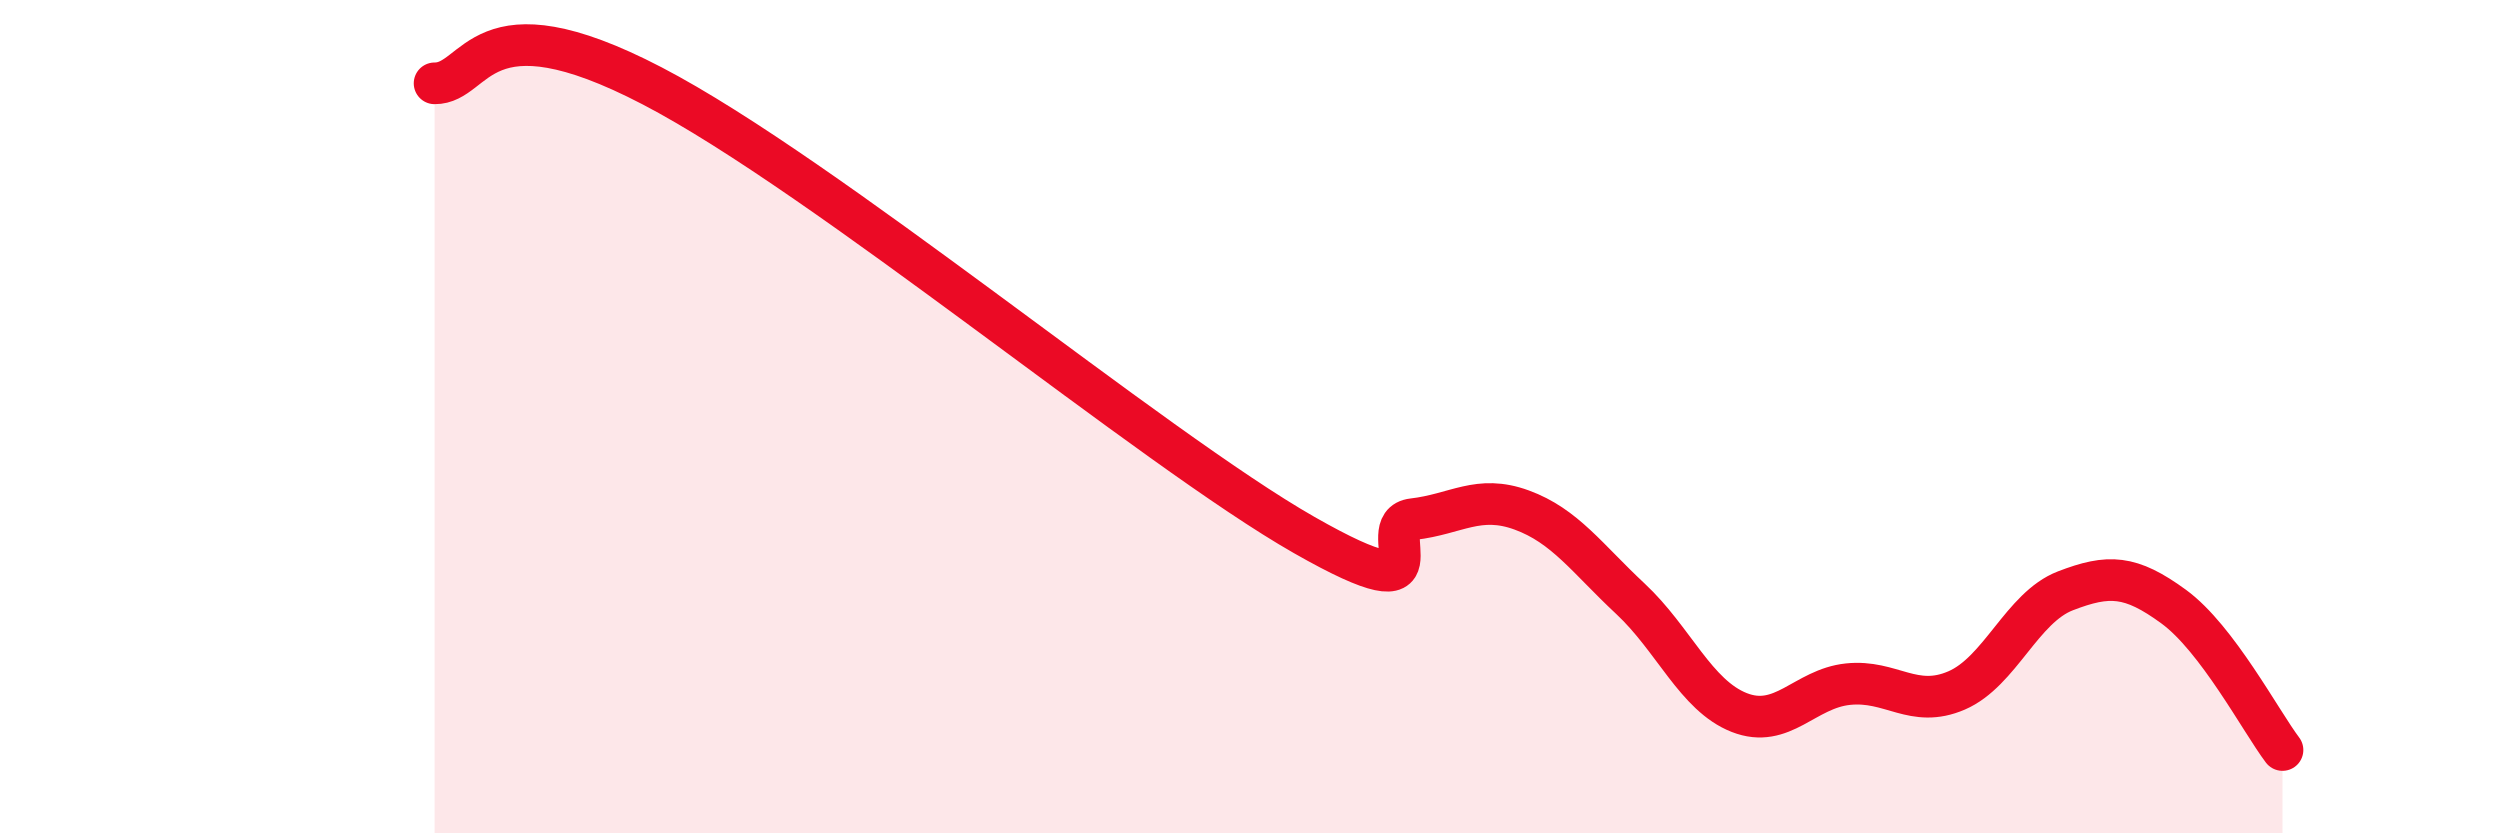
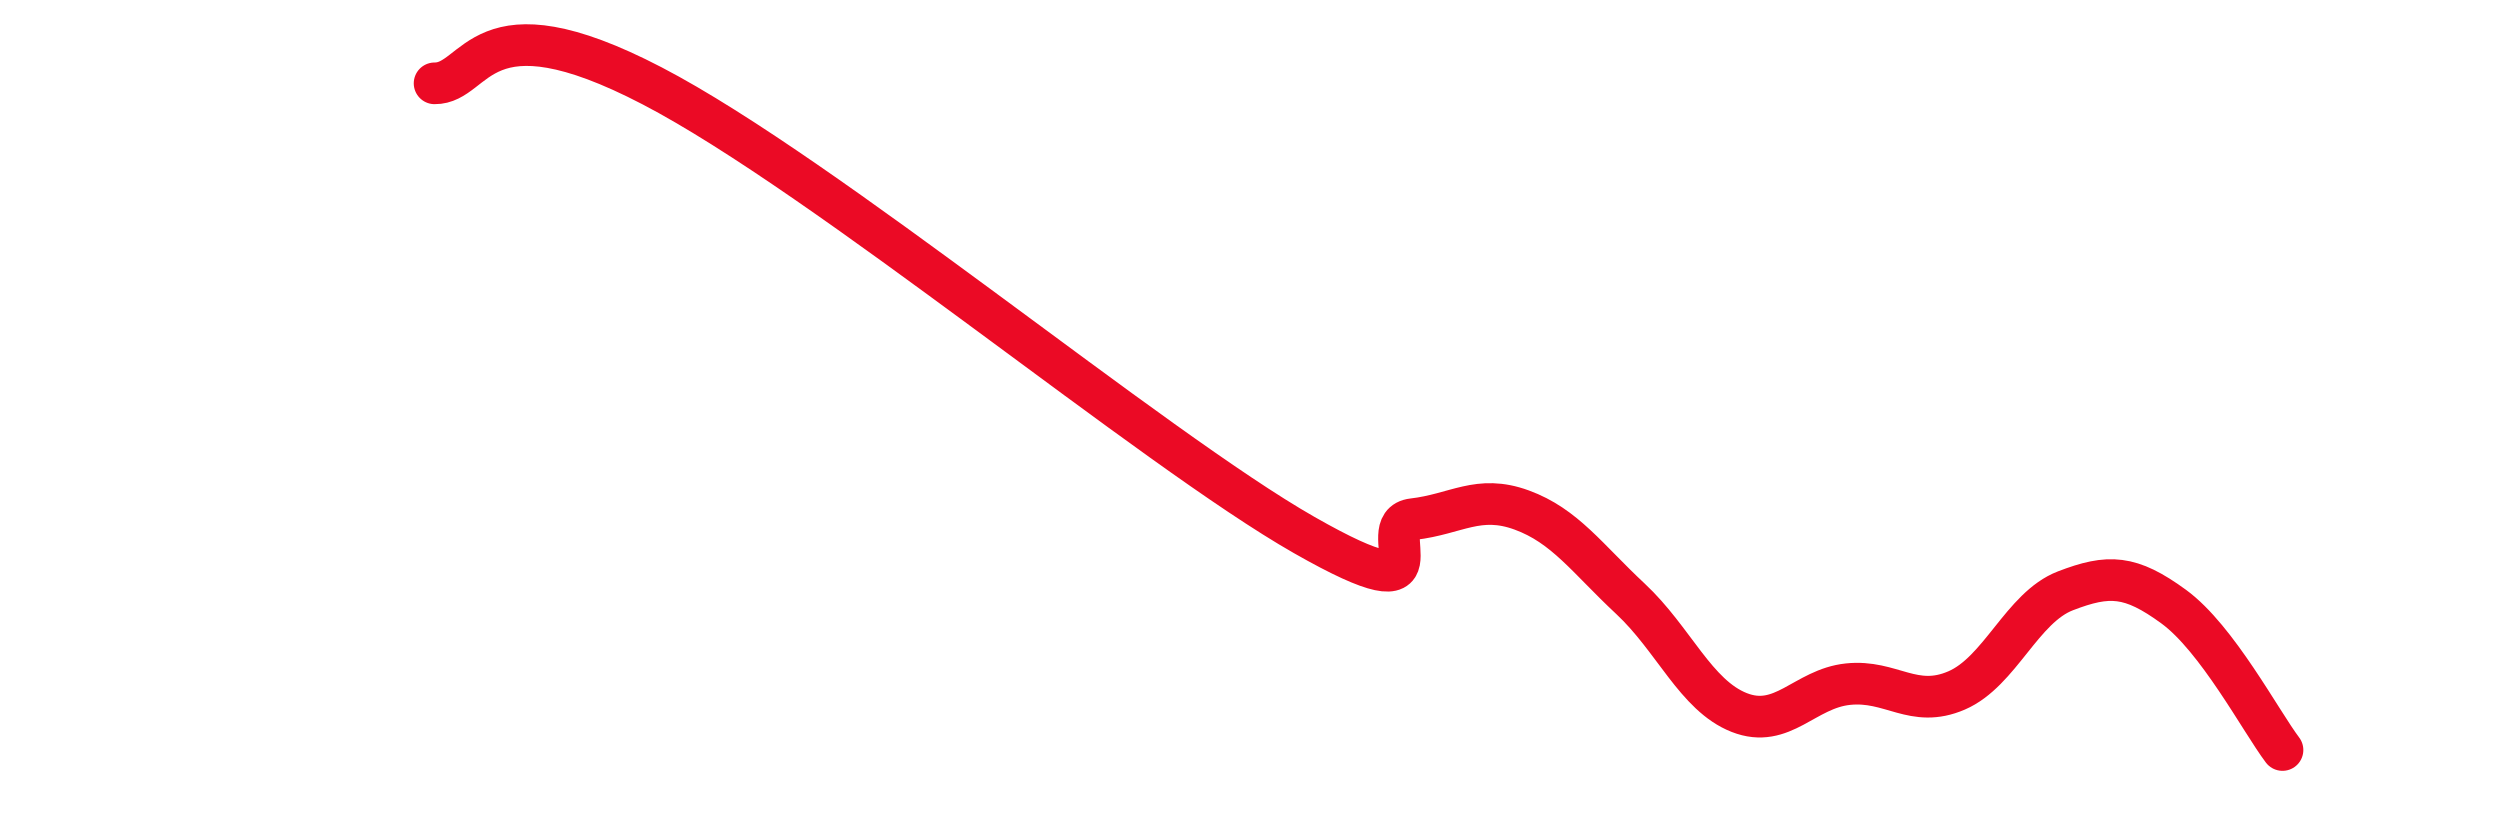
<svg xmlns="http://www.w3.org/2000/svg" width="60" height="20" viewBox="0 0 60 20">
-   <path d="M 10.43,2 C 11.47,2.01 11.48,-0.11 15.65,2.06 C 19.82,4.23 27.65,10.76 31.3,12.84 C 34.95,14.92 32.87,12.58 33.91,12.46 C 34.95,12.34 35.48,11.86 36.52,12.24 C 37.56,12.62 38.09,13.4 39.13,14.37 C 40.17,15.34 40.7,16.69 41.74,17.1 C 42.78,17.51 43.31,16.53 44.35,16.42 C 45.39,16.31 45.92,17.02 46.96,16.57 C 48,16.12 48.53,14.58 49.57,14.18 C 50.61,13.78 51.13,13.8 52.17,14.56 C 53.21,15.32 54.26,17.31 54.78,18L54.78 20L10.43 20Z" fill="#EB0A25" opacity="0.1" stroke-linecap="round" stroke-linejoin="round" />
  <path d="M 10.43,2 C 11.47,2.01 11.48,-0.11 15.65,2.06 C 19.82,4.23 27.65,10.76 31.3,12.84 C 34.95,14.92 32.87,12.58 33.91,12.46 C 34.95,12.34 35.48,11.86 36.52,12.24 C 37.56,12.62 38.09,13.4 39.13,14.37 C 40.17,15.34 40.7,16.69 41.74,17.1 C 42.78,17.51 43.31,16.53 44.35,16.42 C 45.39,16.31 45.92,17.02 46.96,16.57 C 48,16.12 48.53,14.58 49.57,14.18 C 50.61,13.78 51.13,13.8 52.17,14.56 C 53.21,15.32 54.26,17.31 54.78,18" stroke="#EB0A25" stroke-width="1" fill="none" stroke-linecap="round" stroke-linejoin="round" />
</svg>